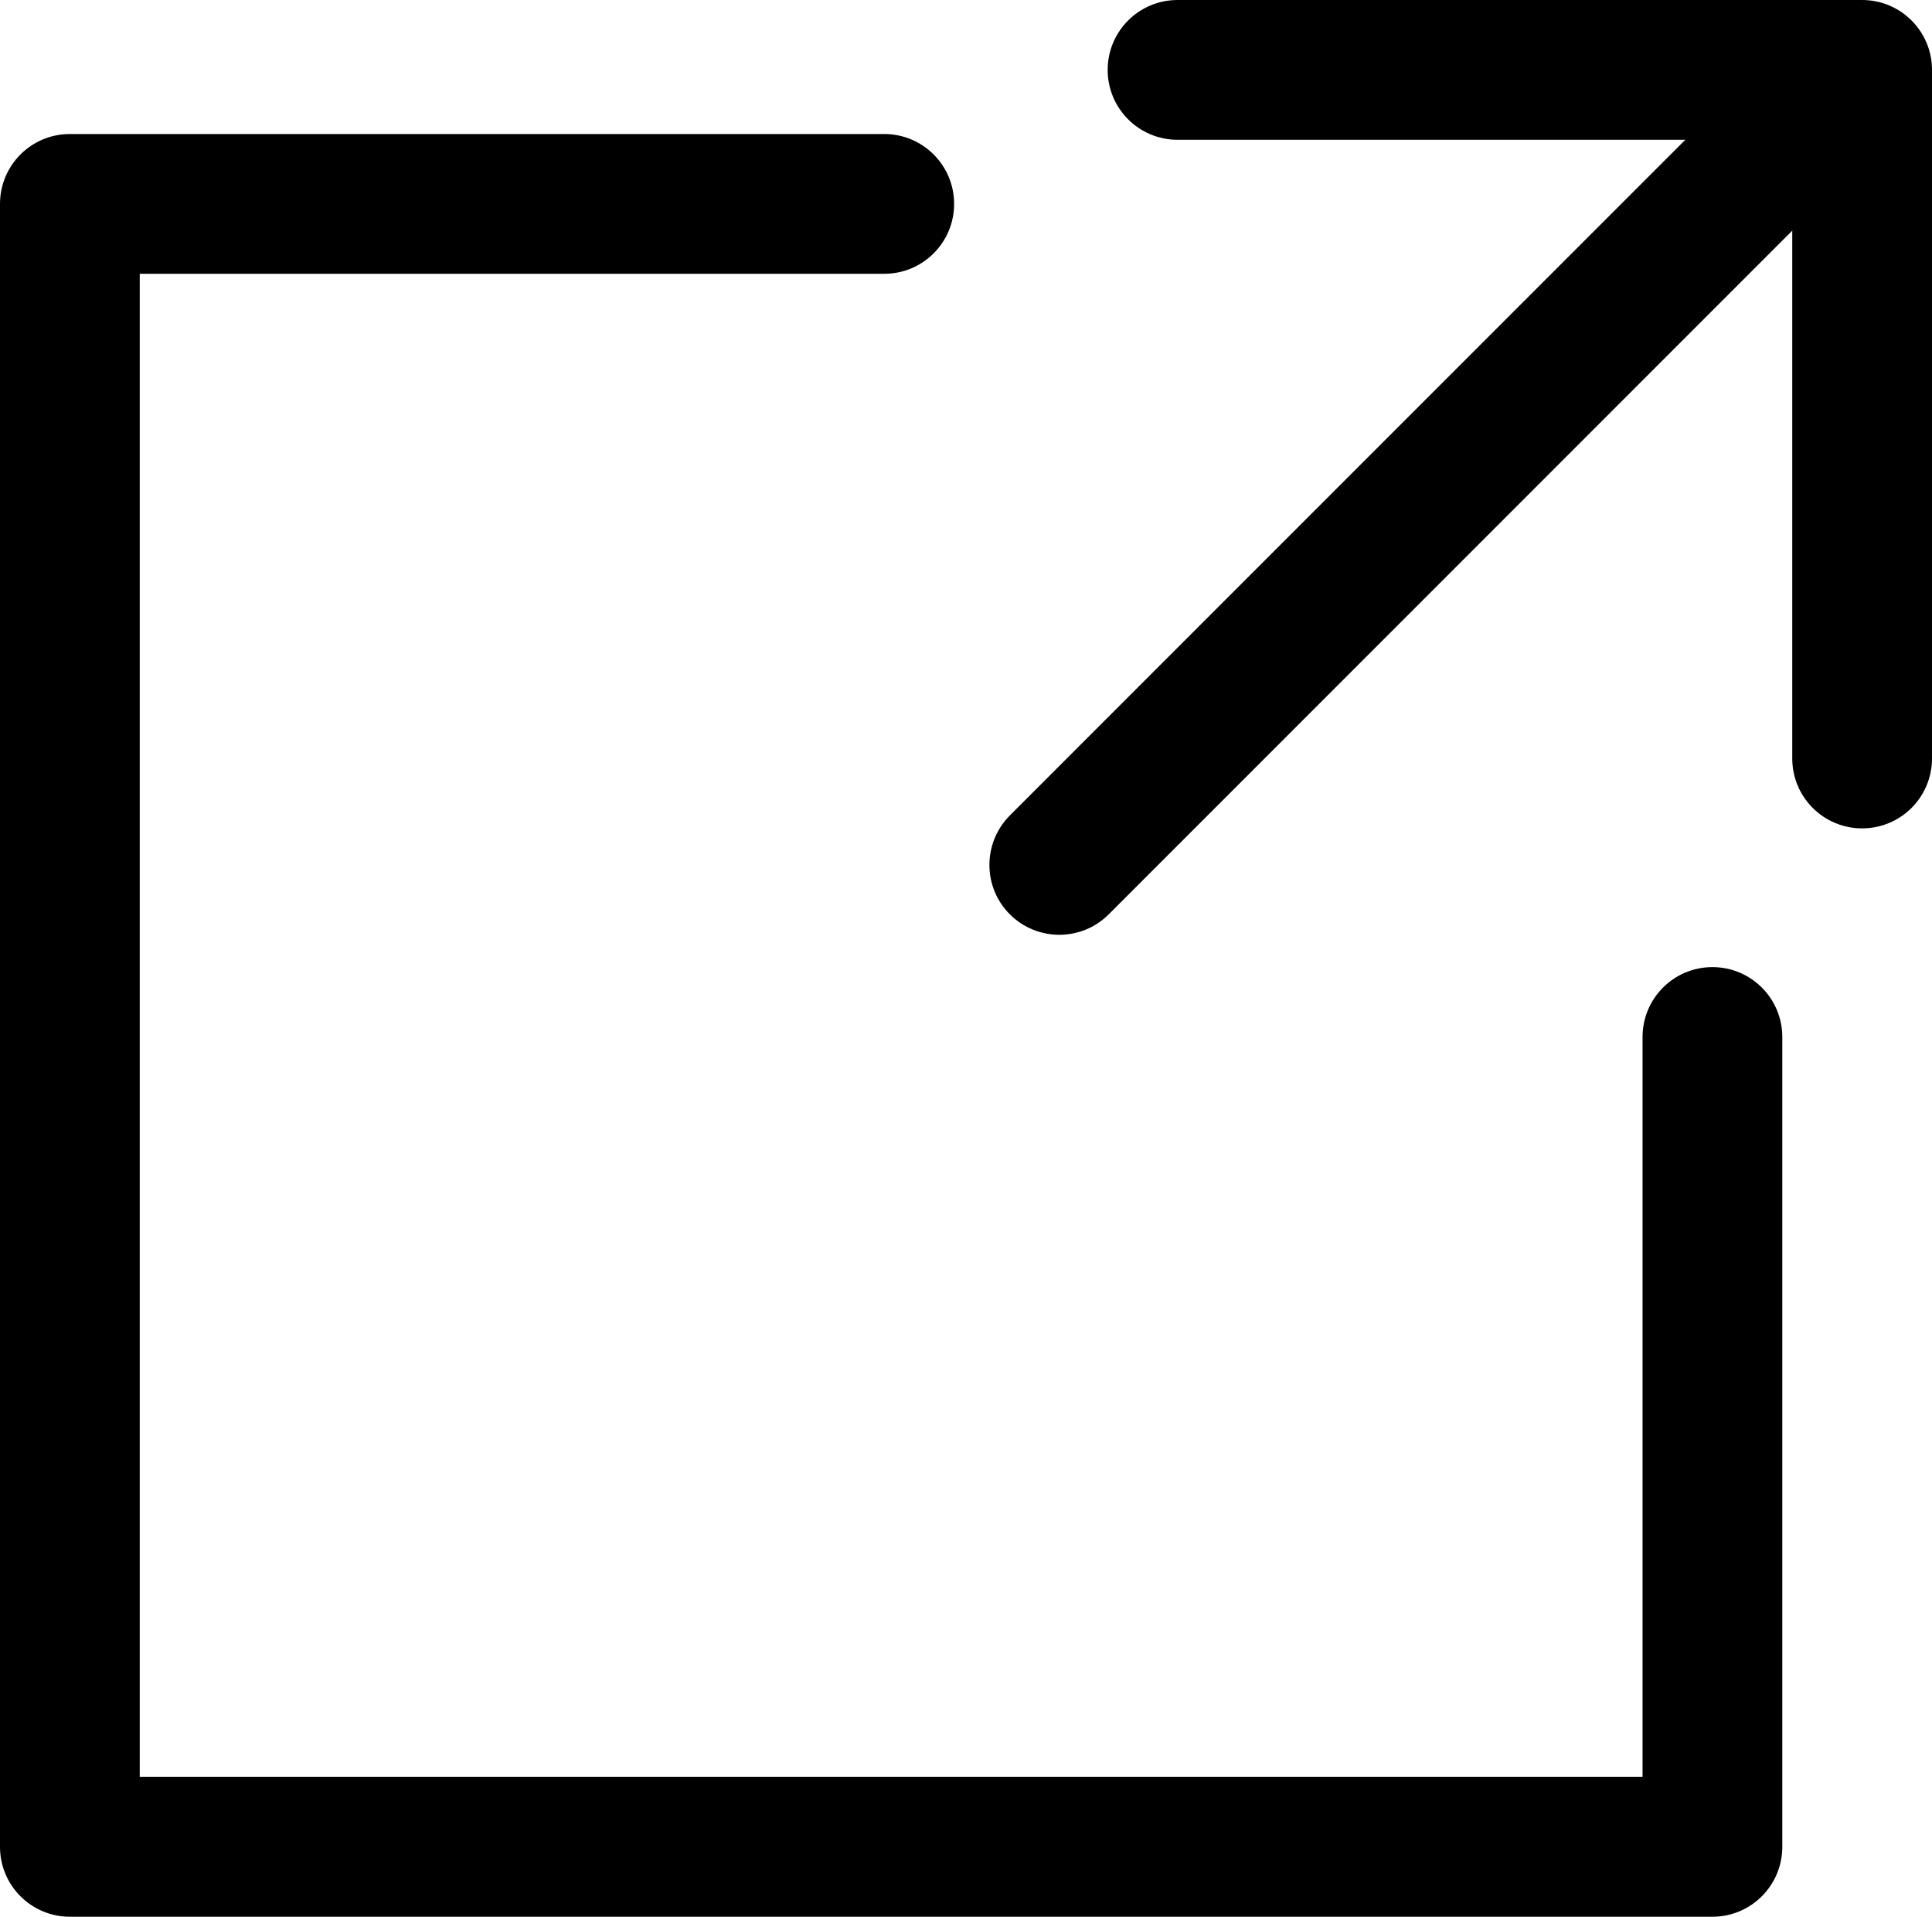
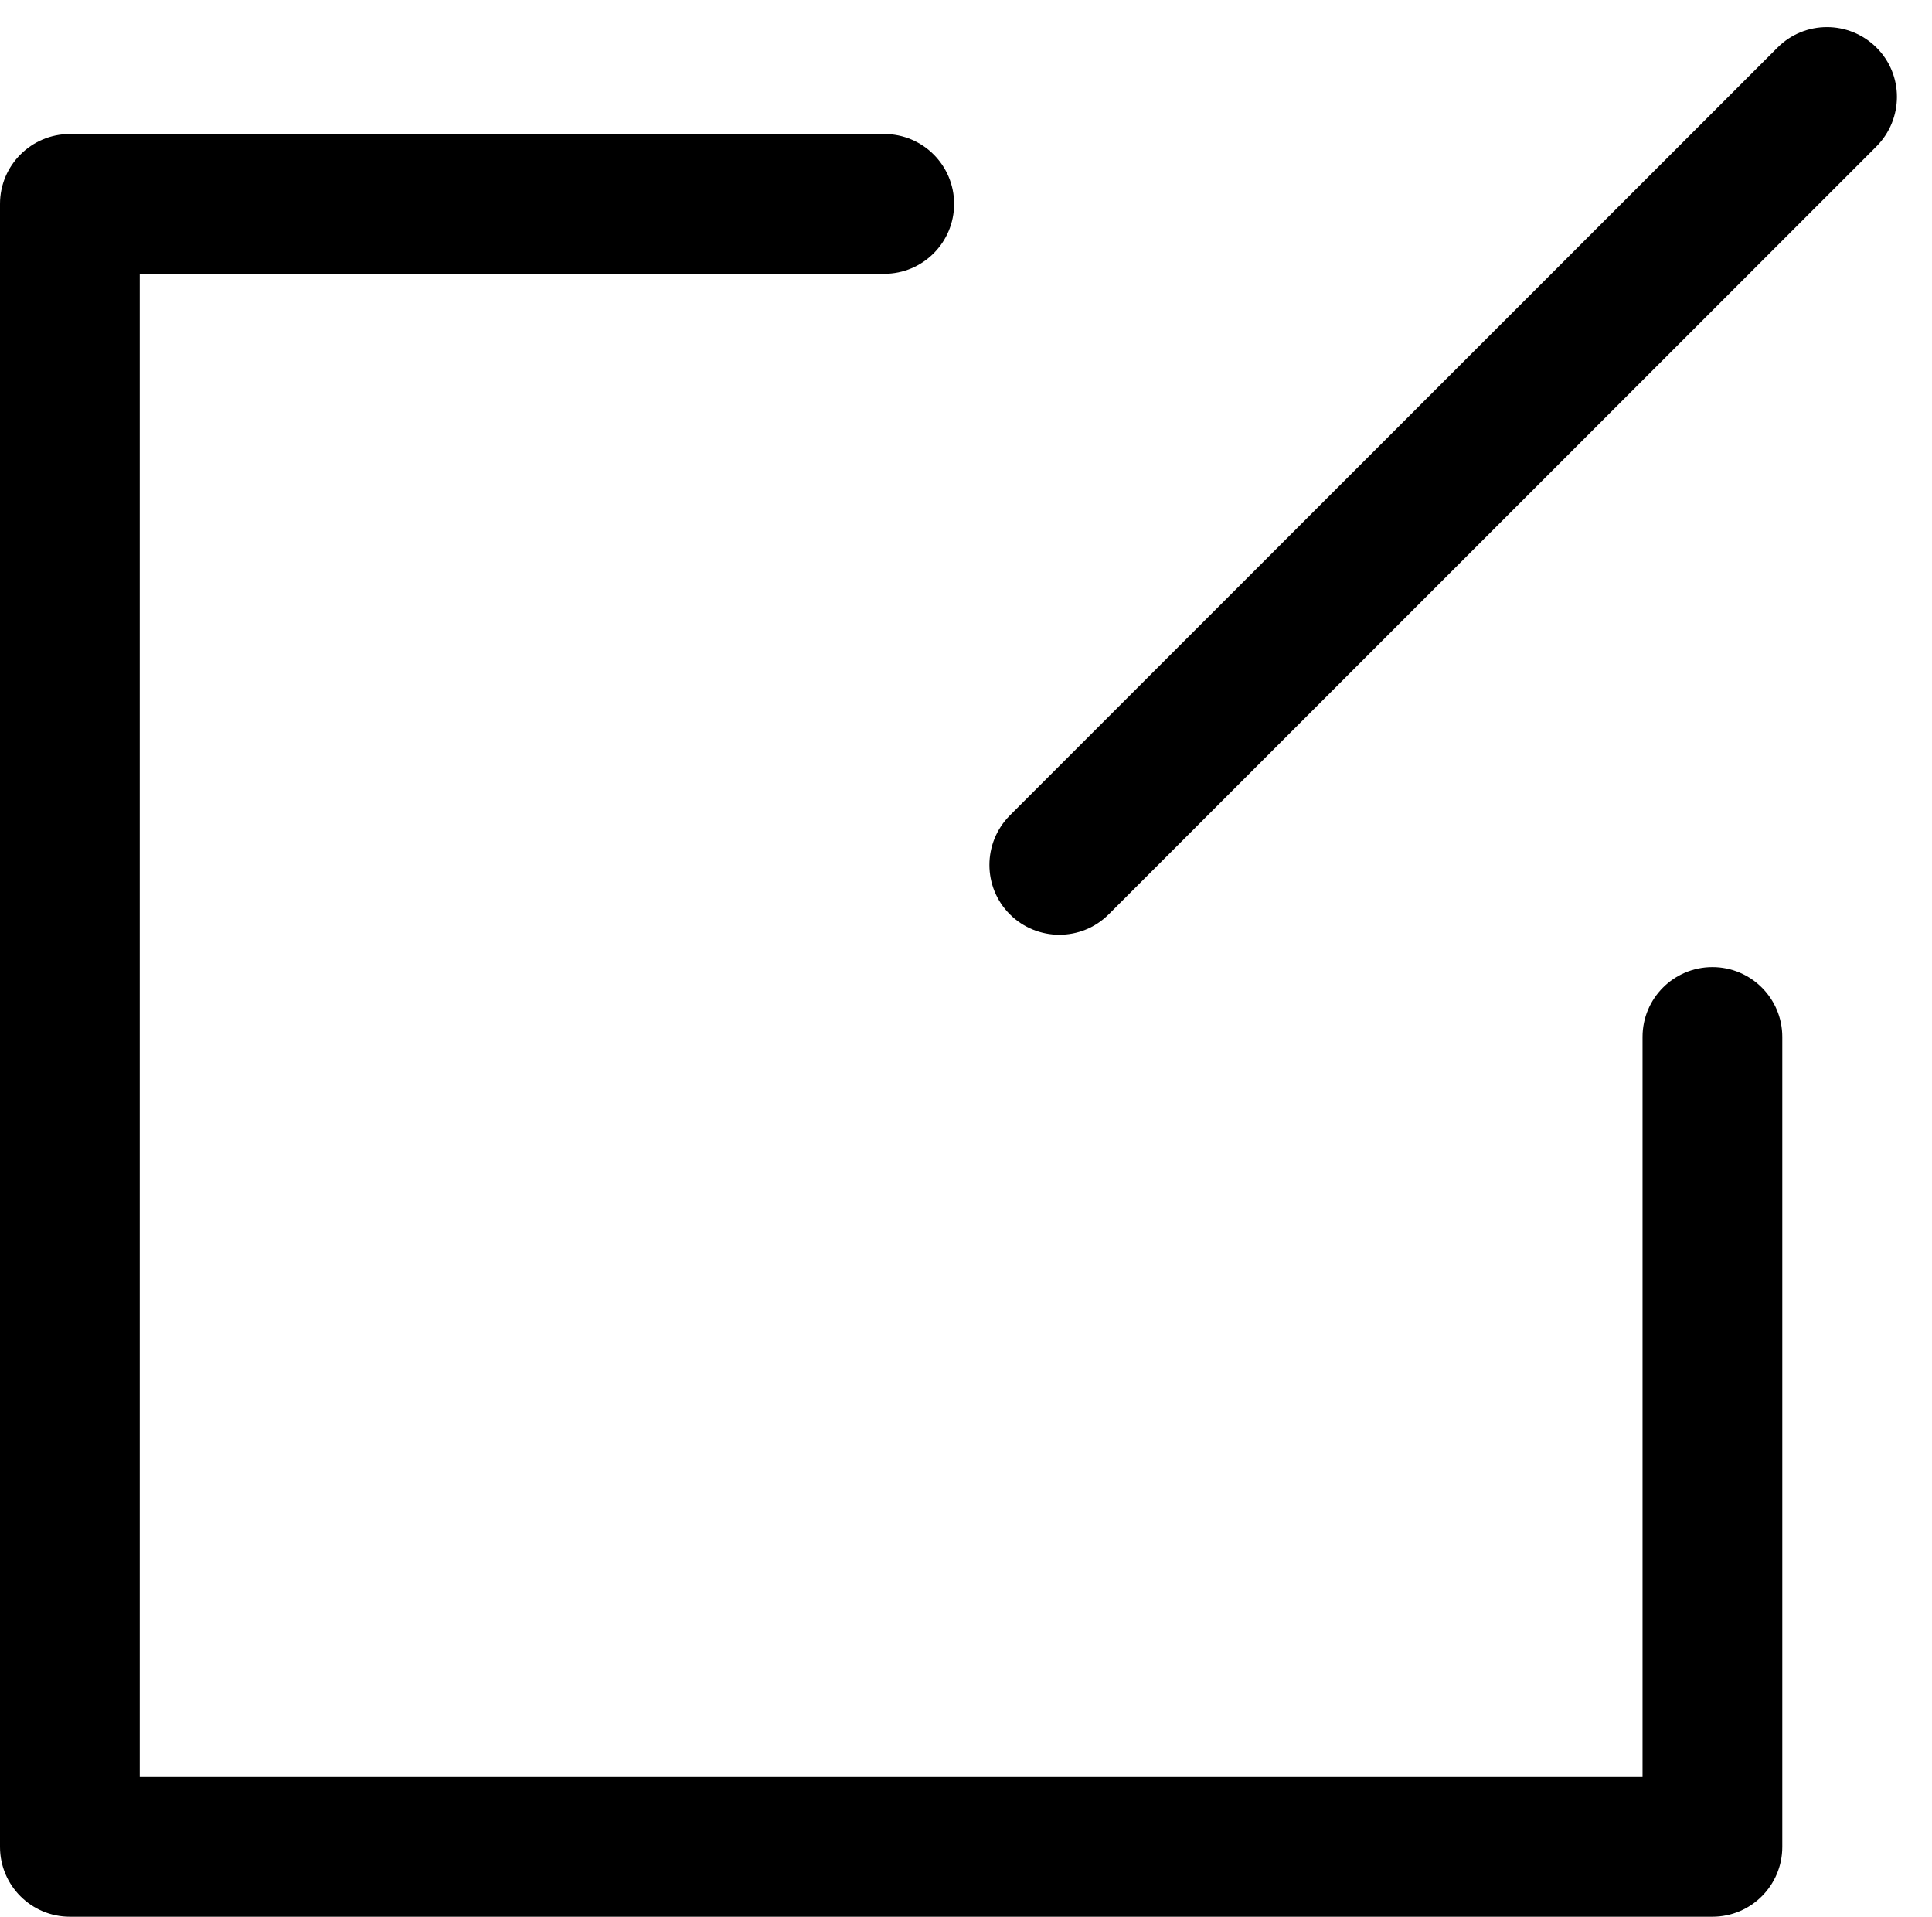
<svg xmlns="http://www.w3.org/2000/svg" id="_レイヤー_2" data-name="レイヤー 2" viewBox="0 0 110.6 109.7">
  <defs>
    <style>
      .cls-1 {
        stroke-width: 0px;
      }
    </style>
  </defs>
  <g id="_レイヤー_1-2" data-name="レイヤー 1">
    <g>
      <path class="cls-1" d="m98.03,109.7H4c-2.21,0-4-1.79-4-4V11.67c0-2.21,1.79-4,4-4h46.62c2.21,0,4,1.79,4,4s-1.79,4-4,4H8v86.03h86.03v-42.35c0-2.21,1.79-4,4-4s4,1.79,4,4v46.35c0,2.21-1.79,4-4,4Z" />
-       <path class="cls-1" d="m106.6,47.41c-2.21,0-4-1.79-4-4V8h-35.19c-2.21,0-4-1.79-4-4s1.79-4,4-4h39.19c2.21,0,4,1.79,4,4v39.41c0,2.21-1.79,4-4,4Z" />
      <path class="cls-1" d="m60.64,53.5c-1.02,0-2.05-.39-2.83-1.17-1.56-1.56-1.56-4.09,0-5.66L101.76,2.72c1.56-1.56,4.09-1.56,5.66,0s1.56,4.09,0,5.66l-43.95,43.95c-.78.78-1.8,1.17-2.83,1.17Z" />
    </g>
  </g>
</svg>